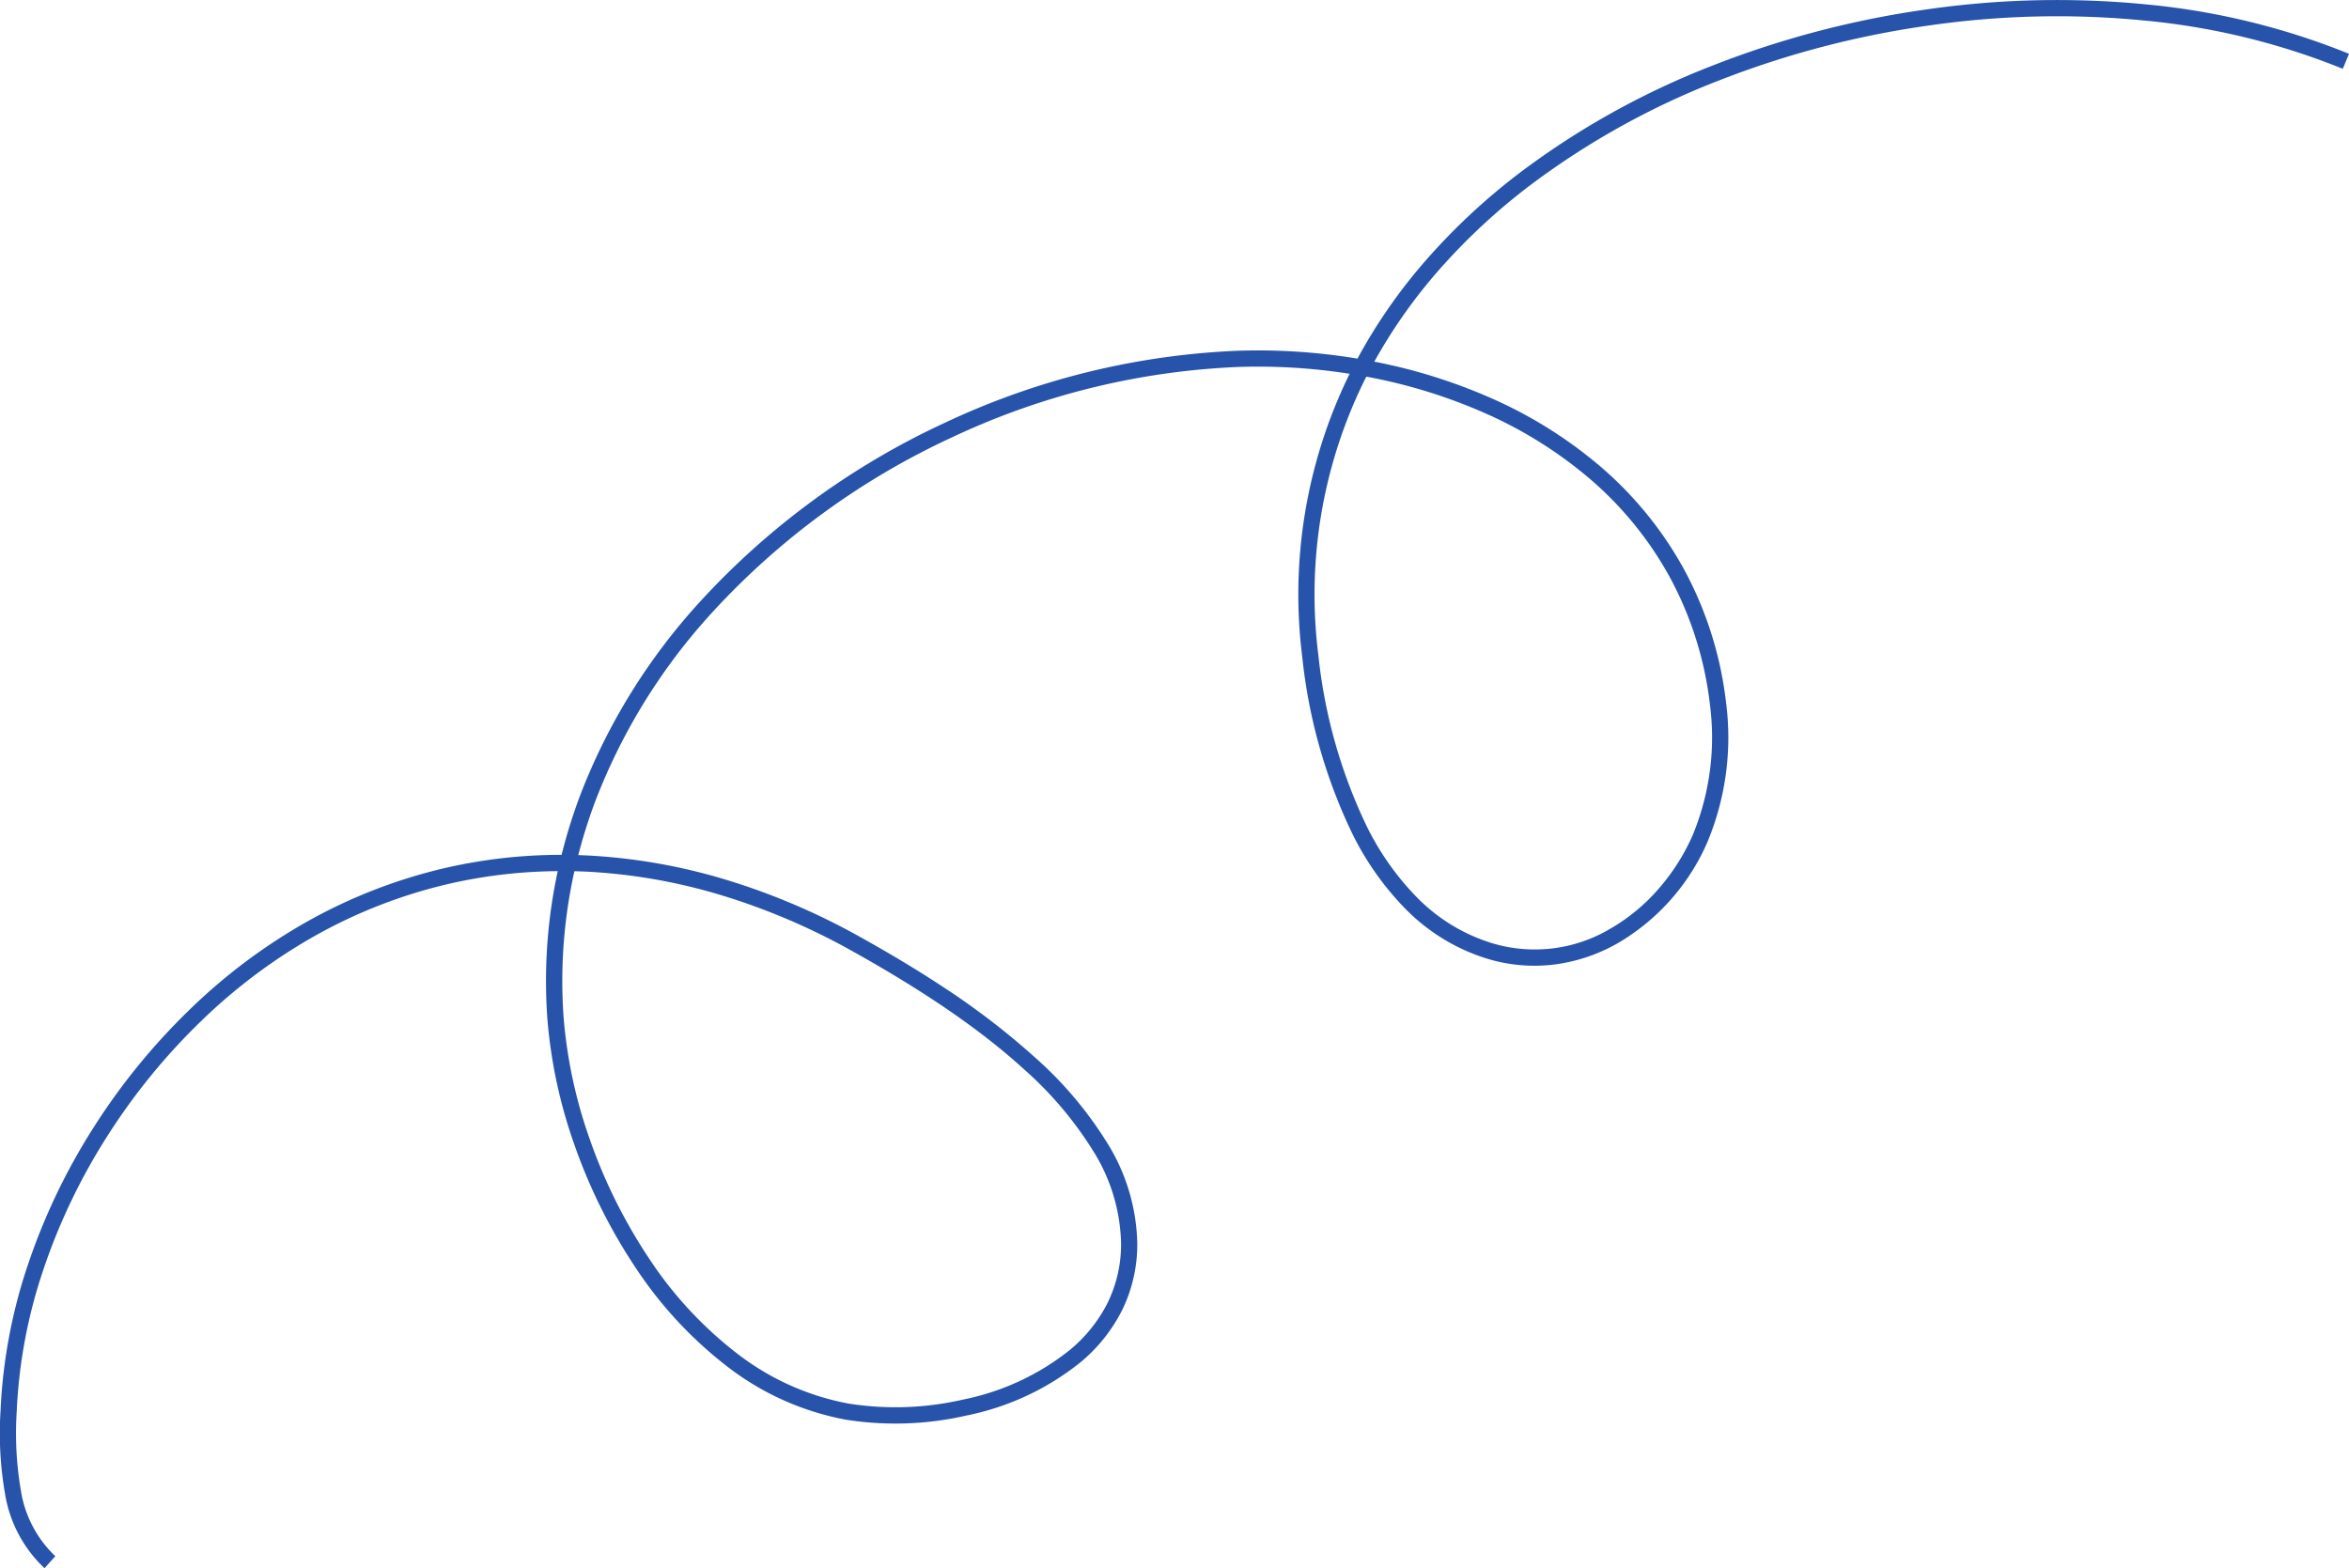
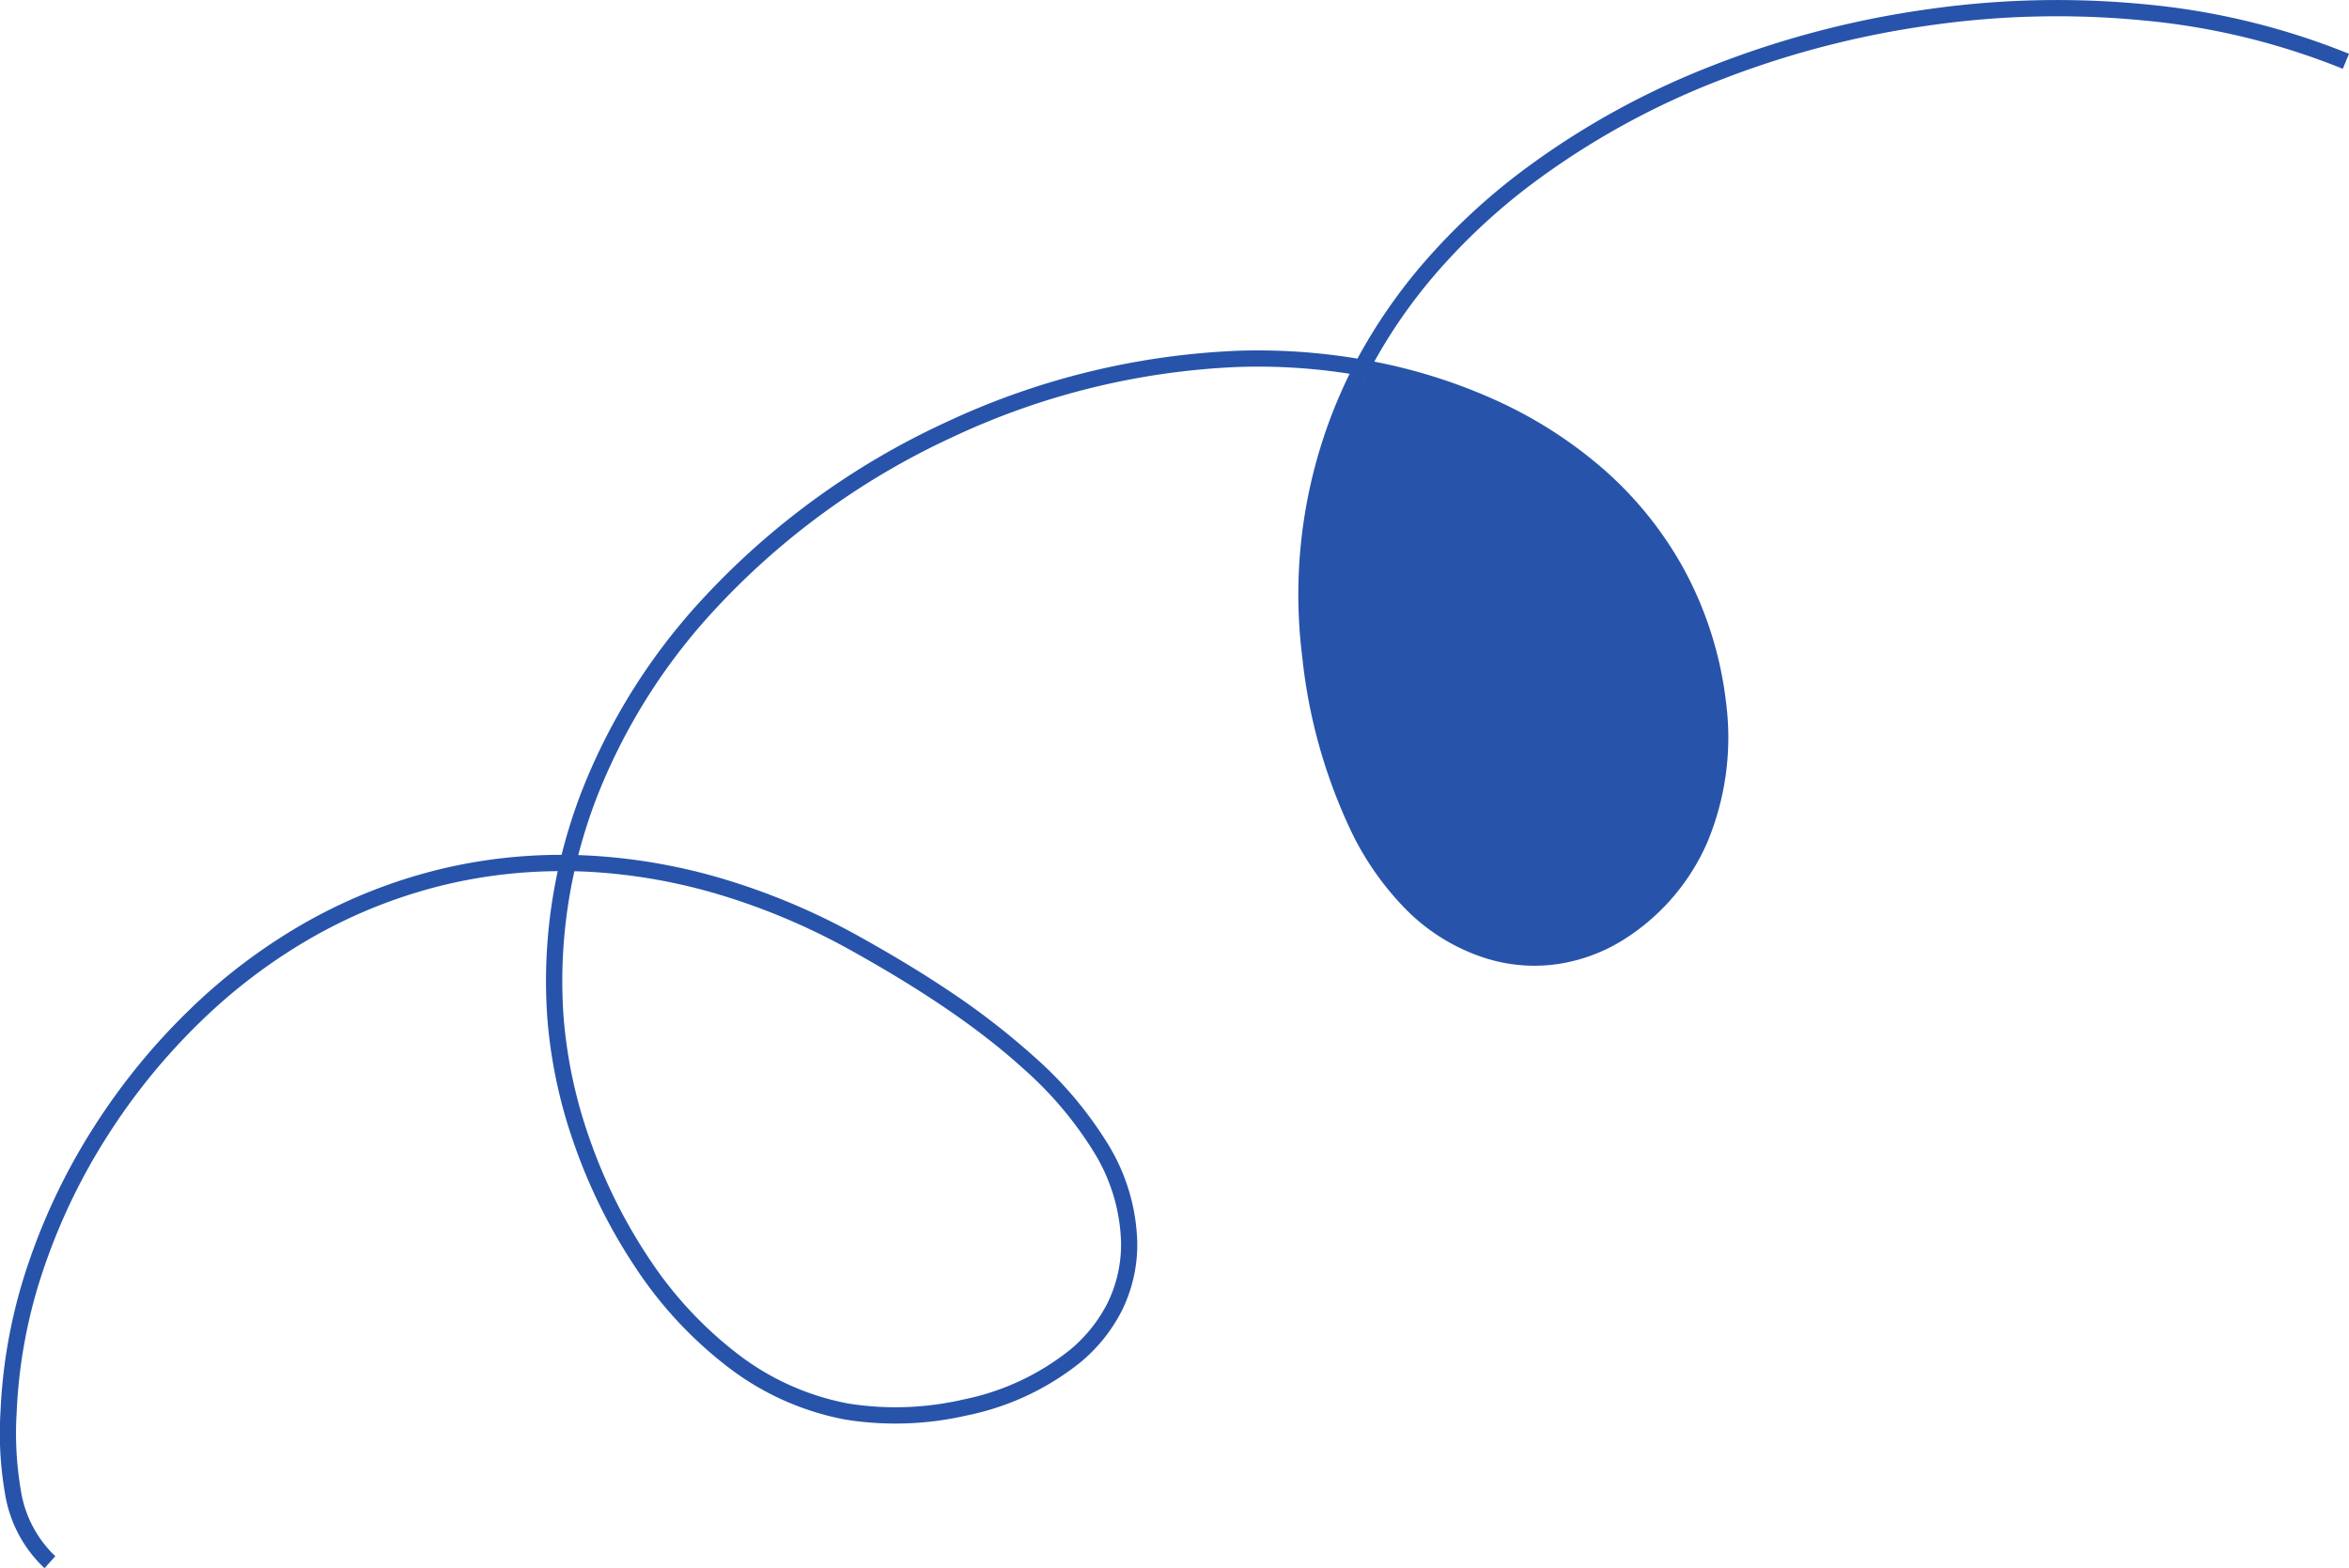
<svg xmlns="http://www.w3.org/2000/svg" width="289.341" height="193.188" viewBox="0 0 289.341 193.188">
-   <path d="M1818.595,1753.523a16.087,16.087,0,0,1-4.864-9.171,43.5,43.5,0,0,1-.554-10.188,65.037,65.037,0,0,1,3.368-18.011,76.846,76.846,0,0,1,8.055-16.861,79.533,79.533,0,0,1,11.8-14.514,70.369,70.369,0,0,1,14.623-10.959,64.6,64.6,0,0,1,16.941-6.561,63.735,63.735,0,0,1,14.315-1.615h.007a66.406,66.406,0,0,1,2.419-7.677,75.279,75.279,0,0,1,14.606-23.479,94.843,94.843,0,0,1,30.178-22.068,93.57,93.57,0,0,1,36.121-8.877,74.942,74.942,0,0,1,14.709.97,66.318,66.318,0,0,1,7.994-11.615,78.4,78.4,0,0,1,12.41-11.589,98.831,98.831,0,0,1,23.308-12.887,116.733,116.733,0,0,1,26.422-6.931,112.434,112.434,0,0,1,26.989-.618,88.686,88.686,0,0,1,25.012,6.09l-.765,1.848a86.69,86.69,0,0,0-24.448-5.948,110.441,110.441,0,0,0-26.508.608,114.742,114.742,0,0,0-25.969,6.811,96.833,96.833,0,0,0-22.837,12.623,76.4,76.4,0,0,0-12.093,11.291,64.524,64.524,0,0,0-7.441,10.691,67.249,67.249,0,0,1,14.4,4.5,54.465,54.465,0,0,1,13.457,8.423,45.438,45.438,0,0,1,10.156,12.412,45.3,45.3,0,0,1,5.3,16.544,33.5,33.5,0,0,1-2.274,17.284,26.723,26.723,0,0,1-10.97,12.43,21.147,21.147,0,0,1-7.795,2.662,20,20,0,0,1-8.605-.777,24.043,24.043,0,0,1-9.725-5.956,35.848,35.848,0,0,1-6.666-9.4,65.967,65.967,0,0,1-6.154-21.744,61.648,61.648,0,0,1,5.615-34.43q.11-.227.222-.454a72.9,72.9,0,0,0-13.677-.841,91.552,91.552,0,0,0-35.341,8.691,92.824,92.824,0,0,0-29.539,21.595,73.287,73.287,0,0,0-14.223,22.855,64.5,64.5,0,0,0-2.232,6.995q.487.015.973.038a71.293,71.293,0,0,1,17.187,2.986,83.382,83.382,0,0,1,16.476,7.016c3.955,2.2,7.4,4.278,10.525,6.353a92.1,92.1,0,0,1,11.1,8.536,47.438,47.438,0,0,1,8.874,10.5,24.3,24.3,0,0,1,3.717,12.3,18.361,18.361,0,0,1-1.9,8.4,20.1,20.1,0,0,1-5.1,6.359,32.72,32.72,0,0,1-14,6.544,39.162,39.162,0,0,1-14.914.514,33.983,33.983,0,0,1-14.628-6.576,50.27,50.27,0,0,1-11.279-12.187,67.287,67.287,0,0,1-7.522-15.137,61.067,61.067,0,0,1-3.321-15.535,64.23,64.23,0,0,1,1.281-18.134,61.682,61.682,0,0,0-13.407,1.562,62.6,62.6,0,0,0-16.417,6.359,68.37,68.37,0,0,0-14.205,10.649,77.518,77.518,0,0,0-11.5,14.149,74.839,74.839,0,0,0-7.846,16.422,63.04,63.04,0,0,0-3.267,17.457,41.7,41.7,0,0,0,.516,9.714,14.169,14.169,0,0,0,4.24,8.08Zm65.268-85.86a62.23,62.23,0,0,0-1.33,17.975,59.041,59.041,0,0,0,3.214,15.017,65.258,65.258,0,0,0,7.294,14.681,48.278,48.278,0,0,0,10.824,11.707,32.007,32.007,0,0,0,13.769,6.2,37.12,37.12,0,0,0,14.132-.5,30.726,30.726,0,0,0,13.143-6.12,18.122,18.122,0,0,0,4.6-5.724,16.381,16.381,0,0,0,1.689-7.492,22.334,22.334,0,0,0-3.435-11.29,45.47,45.47,0,0,0-8.5-10.042c-5.284-4.822-12.236-9.6-21.253-14.619a81.377,81.377,0,0,0-16.079-6.849,69.293,69.293,0,0,0-16.7-2.9Q1884.541,1667.68,1883.862,1667.663Zm97.548-60.928q-.246.485-.483.973a59.68,59.68,0,0,0-5.427,33.33,63.928,63.928,0,0,0,5.952,21.068,33.865,33.865,0,0,0,6.286,8.875,22.061,22.061,0,0,0,8.919,5.471,18.214,18.214,0,0,0,14.81-1.713,23.207,23.207,0,0,0,5.908-4.872,25.854,25.854,0,0,0,4.225-6.629,31.507,31.507,0,0,0,2.116-16.25,43.295,43.295,0,0,0-5.064-15.8,43.441,43.441,0,0,0-9.711-11.866,52.472,52.472,0,0,0-12.964-8.111A65.469,65.469,0,0,0,1981.41,1606.735Z" transform="translate(-1813.111 -1560.334)" fill="#2754aa" />
+   <path d="M1818.595,1753.523a16.087,16.087,0,0,1-4.864-9.171,43.5,43.5,0,0,1-.554-10.188,65.037,65.037,0,0,1,3.368-18.011,76.846,76.846,0,0,1,8.055-16.861,79.533,79.533,0,0,1,11.8-14.514,70.369,70.369,0,0,1,14.623-10.959,64.6,64.6,0,0,1,16.941-6.561,63.735,63.735,0,0,1,14.315-1.615h.007a66.406,66.406,0,0,1,2.419-7.677,75.279,75.279,0,0,1,14.606-23.479,94.843,94.843,0,0,1,30.178-22.068,93.57,93.57,0,0,1,36.121-8.877,74.942,74.942,0,0,1,14.709.97,66.318,66.318,0,0,1,7.994-11.615,78.4,78.4,0,0,1,12.41-11.589,98.831,98.831,0,0,1,23.308-12.887,116.733,116.733,0,0,1,26.422-6.931,112.434,112.434,0,0,1,26.989-.618,88.686,88.686,0,0,1,25.012,6.09l-.765,1.848a86.69,86.69,0,0,0-24.448-5.948,110.441,110.441,0,0,0-26.508.608,114.742,114.742,0,0,0-25.969,6.811,96.833,96.833,0,0,0-22.837,12.623,76.4,76.4,0,0,0-12.093,11.291,64.524,64.524,0,0,0-7.441,10.691,67.249,67.249,0,0,1,14.4,4.5,54.465,54.465,0,0,1,13.457,8.423,45.438,45.438,0,0,1,10.156,12.412,45.3,45.3,0,0,1,5.3,16.544,33.5,33.5,0,0,1-2.274,17.284,26.723,26.723,0,0,1-10.97,12.43,21.147,21.147,0,0,1-7.795,2.662,20,20,0,0,1-8.605-.777,24.043,24.043,0,0,1-9.725-5.956,35.848,35.848,0,0,1-6.666-9.4,65.967,65.967,0,0,1-6.154-21.744,61.648,61.648,0,0,1,5.615-34.43q.11-.227.222-.454a72.9,72.9,0,0,0-13.677-.841,91.552,91.552,0,0,0-35.341,8.691,92.824,92.824,0,0,0-29.539,21.595,73.287,73.287,0,0,0-14.223,22.855,64.5,64.5,0,0,0-2.232,6.995q.487.015.973.038a71.293,71.293,0,0,1,17.187,2.986,83.382,83.382,0,0,1,16.476,7.016c3.955,2.2,7.4,4.278,10.525,6.353a92.1,92.1,0,0,1,11.1,8.536,47.438,47.438,0,0,1,8.874,10.5,24.3,24.3,0,0,1,3.717,12.3,18.361,18.361,0,0,1-1.9,8.4,20.1,20.1,0,0,1-5.1,6.359,32.72,32.72,0,0,1-14,6.544,39.162,39.162,0,0,1-14.914.514,33.983,33.983,0,0,1-14.628-6.576,50.27,50.27,0,0,1-11.279-12.187,67.287,67.287,0,0,1-7.522-15.137,61.067,61.067,0,0,1-3.321-15.535,64.23,64.23,0,0,1,1.281-18.134,61.682,61.682,0,0,0-13.407,1.562,62.6,62.6,0,0,0-16.417,6.359,68.37,68.37,0,0,0-14.205,10.649,77.518,77.518,0,0,0-11.5,14.149,74.839,74.839,0,0,0-7.846,16.422,63.04,63.04,0,0,0-3.267,17.457,41.7,41.7,0,0,0,.516,9.714,14.169,14.169,0,0,0,4.24,8.08Zm65.268-85.86a62.23,62.23,0,0,0-1.33,17.975,59.041,59.041,0,0,0,3.214,15.017,65.258,65.258,0,0,0,7.294,14.681,48.278,48.278,0,0,0,10.824,11.707,32.007,32.007,0,0,0,13.769,6.2,37.12,37.12,0,0,0,14.132-.5,30.726,30.726,0,0,0,13.143-6.12,18.122,18.122,0,0,0,4.6-5.724,16.381,16.381,0,0,0,1.689-7.492,22.334,22.334,0,0,0-3.435-11.29,45.47,45.47,0,0,0-8.5-10.042c-5.284-4.822-12.236-9.6-21.253-14.619a81.377,81.377,0,0,0-16.079-6.849,69.293,69.293,0,0,0-16.7-2.9Q1884.541,1667.68,1883.862,1667.663Zm97.548-60.928q-.246.485-.483.973A65.469,65.469,0,0,0,1981.41,1606.735Z" transform="translate(-1813.111 -1560.334)" fill="#2754aa" />
</svg>